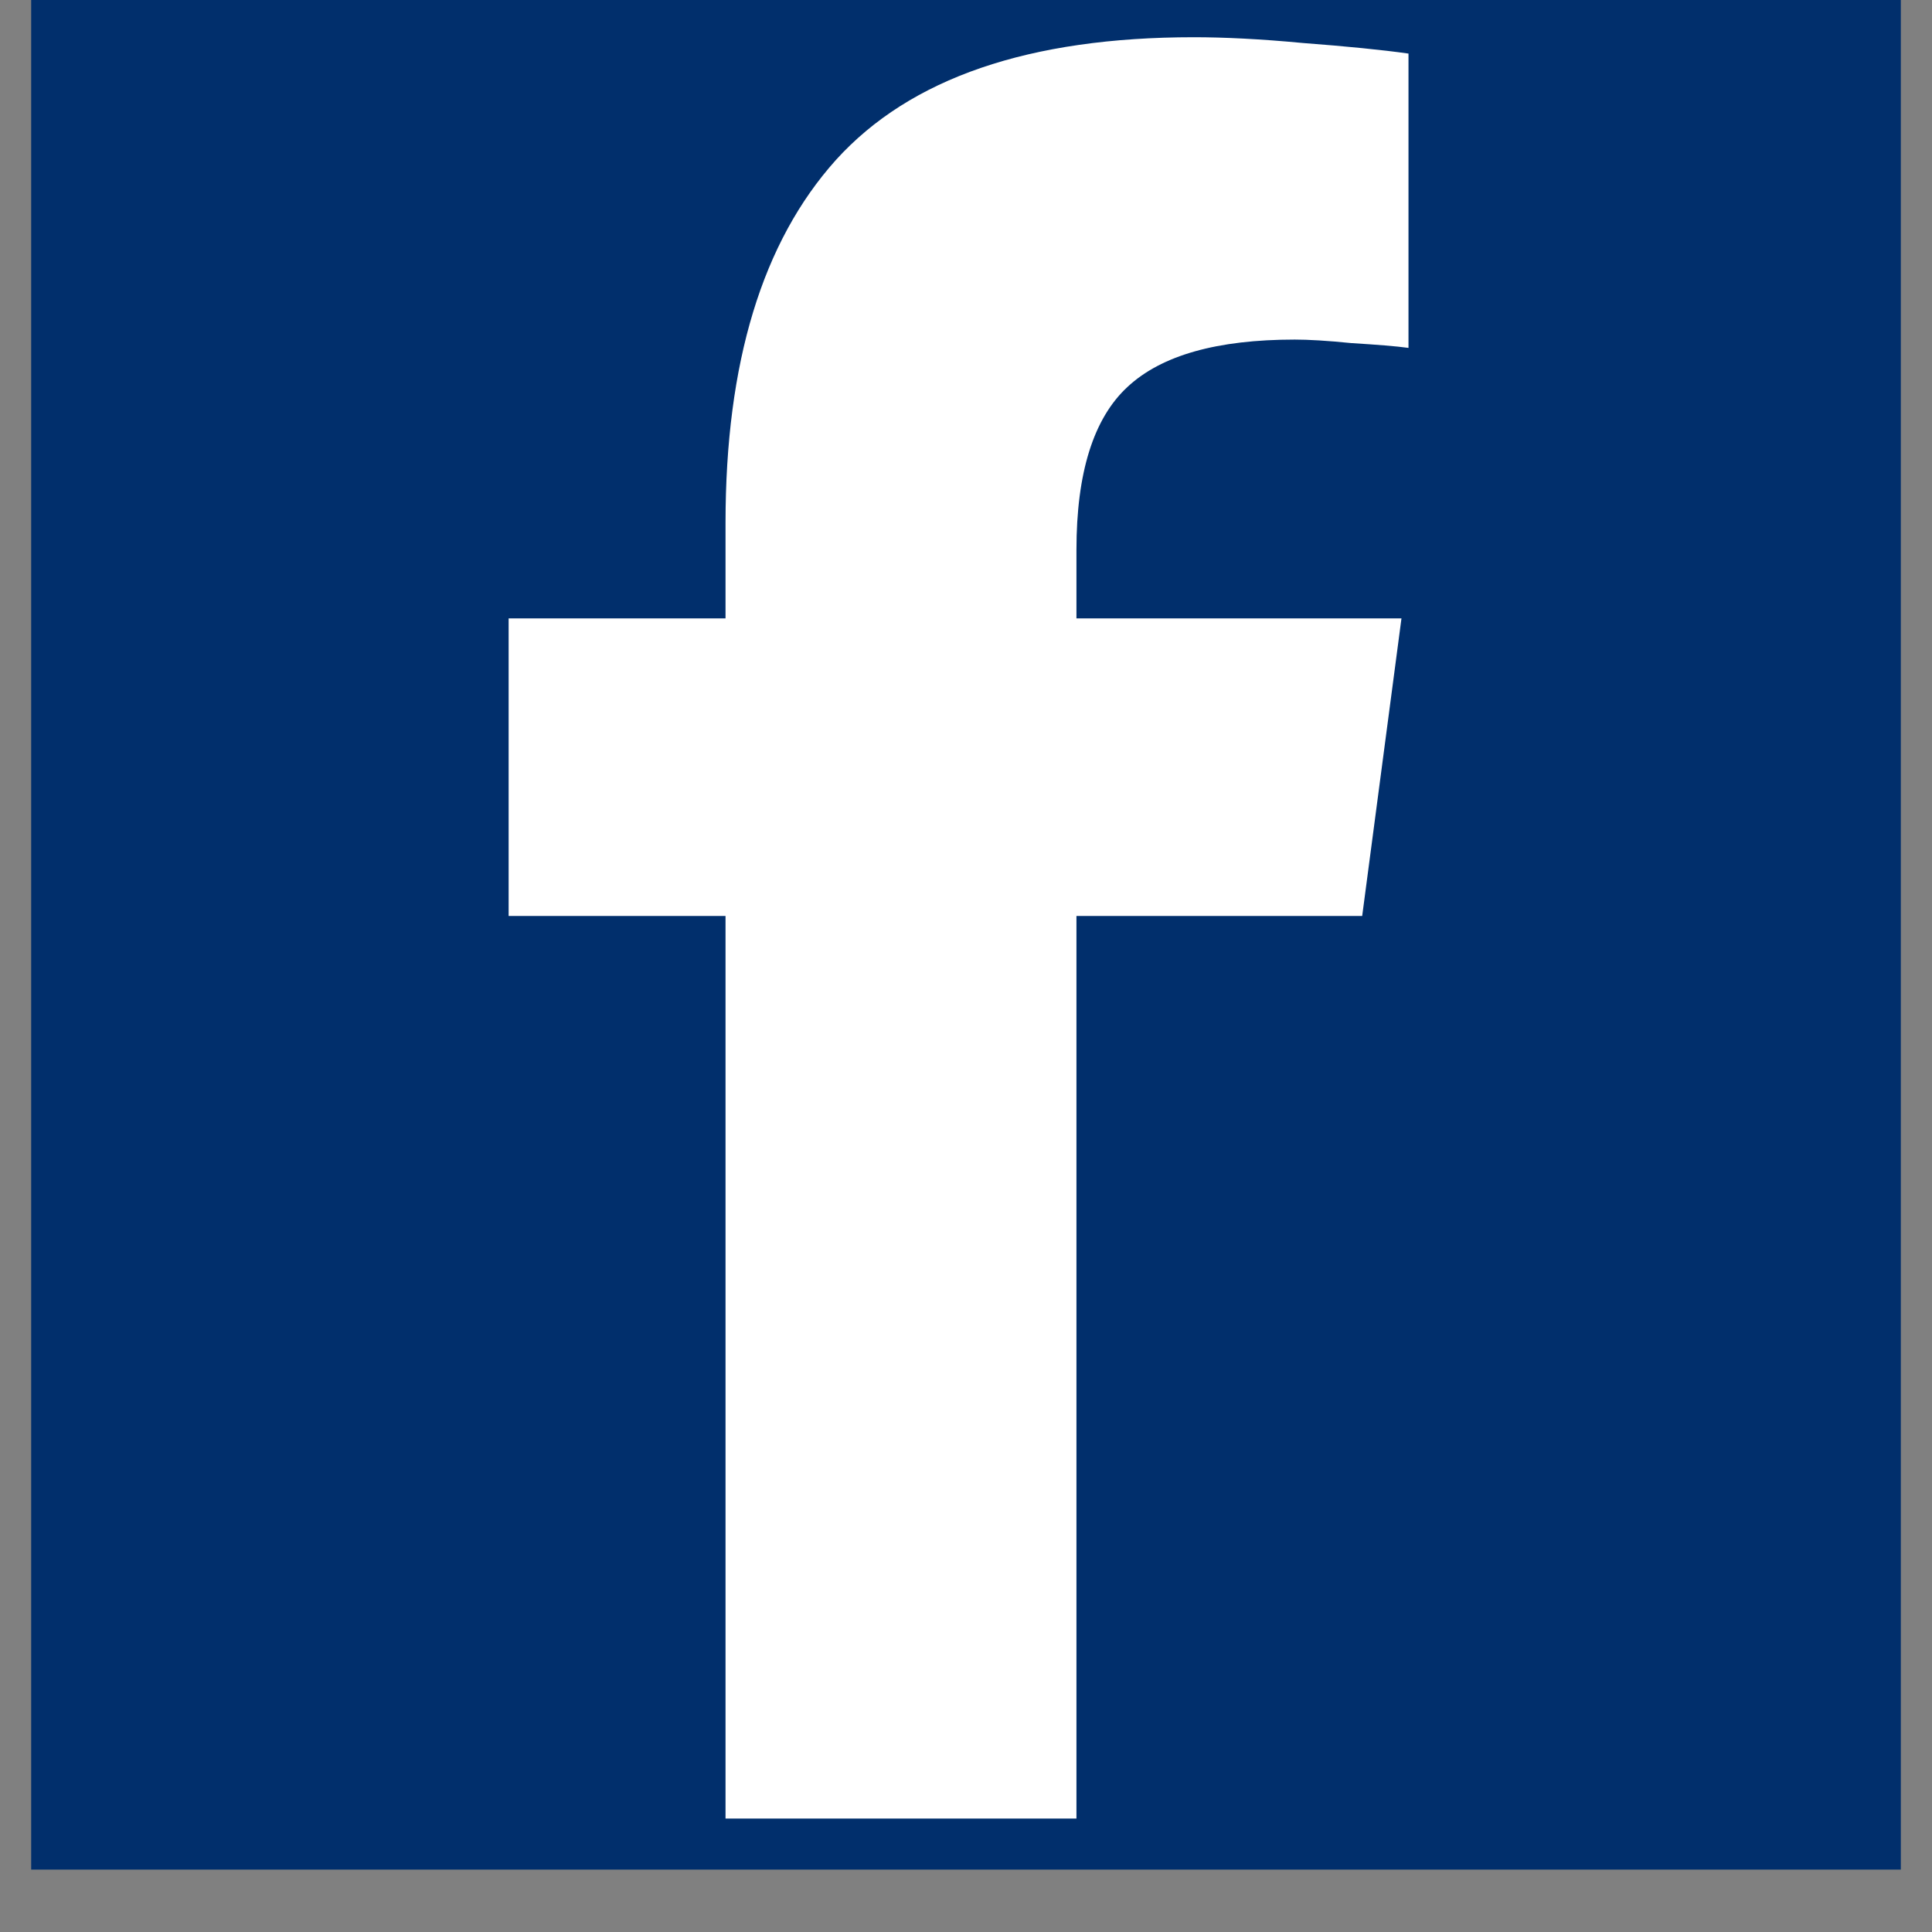
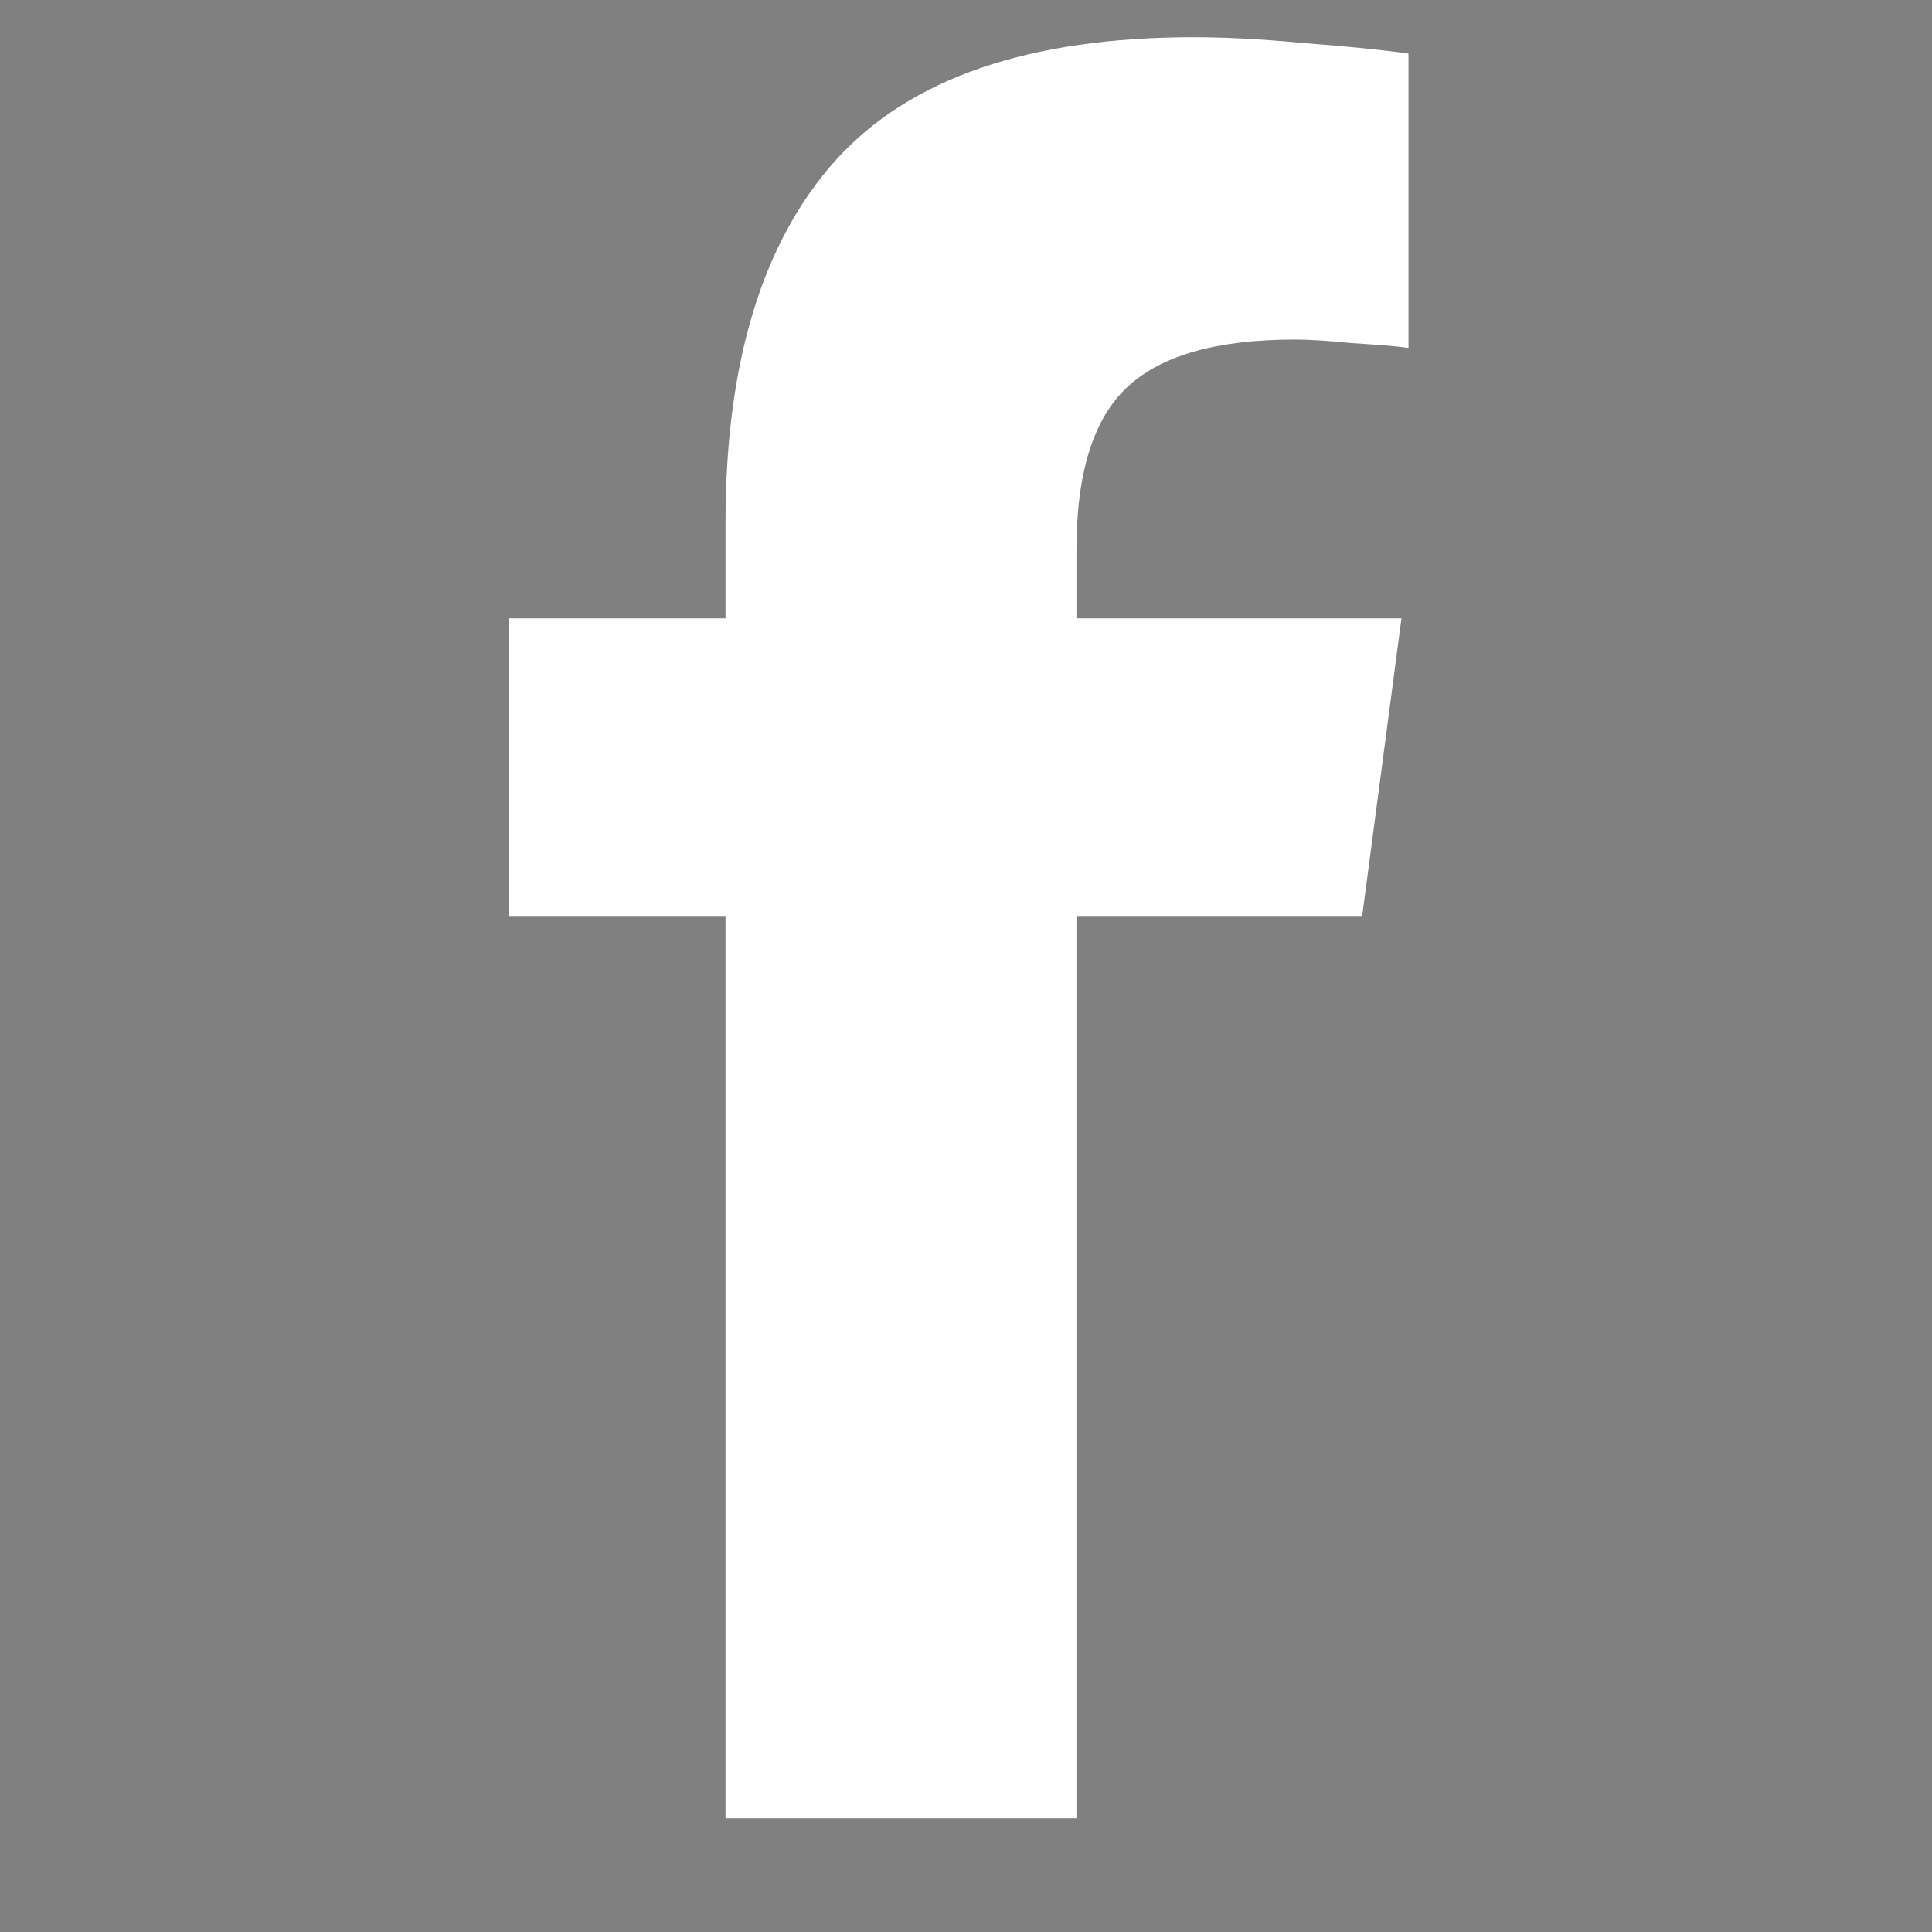
<svg xmlns="http://www.w3.org/2000/svg" width="40" zoomAndPan="magnify" viewBox="0 0 30 30" height="40" preserveAspectRatio="xMidYMid meet" version="1.2">
  <rect x="0" y="0" width="30" height="30" fill="#808080" stroke="none" />
  <defs>
    <clipPath id="e199efef3b">
      <path d="M 0.484 0 L 29.516 0 L 29.516 29.031 L 0.484 29.031 Z M 0.484 0 " />
    </clipPath>
    <clipPath id="e211679365">
-       <path d="M -1.043 -7.84 L 31.039 -7.84 C 31.453 -7.84 31.863 -7.797 32.27 -7.719 C 32.676 -7.637 33.07 -7.516 33.453 -7.359 C 33.836 -7.199 34.199 -7.004 34.547 -6.773 C 34.891 -6.543 35.207 -6.281 35.5 -5.988 C 35.793 -5.695 36.055 -5.379 36.285 -5.035 C 36.516 -4.688 36.711 -4.324 36.871 -3.941 C 37.027 -3.559 37.148 -3.164 37.23 -2.758 C 37.309 -2.352 37.352 -1.941 37.352 -1.527 L 37.352 30.555 C 37.352 30.969 37.309 31.379 37.23 31.785 C 37.148 32.191 37.027 32.586 36.871 32.969 C 36.711 33.352 36.516 33.719 36.285 34.062 C 36.055 34.406 35.793 34.727 35.5 35.02 C 35.207 35.312 34.891 35.574 34.547 35.805 C 34.199 36.031 33.836 36.227 33.453 36.387 C 33.07 36.543 32.676 36.664 32.27 36.746 C 31.863 36.824 31.453 36.867 31.039 36.867 L -1.043 36.867 C -1.457 36.867 -1.867 36.824 -2.273 36.746 C -2.68 36.664 -3.074 36.543 -3.457 36.387 C -3.84 36.227 -4.207 36.031 -4.551 35.805 C -4.895 35.574 -5.215 35.312 -5.508 35.02 C -5.801 34.727 -6.062 34.406 -6.293 34.062 C -6.52 33.719 -6.715 33.352 -6.875 32.969 C -7.031 32.586 -7.152 32.191 -7.234 31.785 C -7.312 31.379 -7.355 30.969 -7.355 30.555 L -7.355 -1.527 C -7.355 -1.941 -7.312 -2.352 -7.234 -2.758 C -7.152 -3.164 -7.031 -3.559 -6.875 -3.941 C -6.715 -4.324 -6.52 -4.688 -6.293 -5.035 C -6.062 -5.379 -5.801 -5.695 -5.508 -5.988 C -5.215 -6.281 -4.895 -6.543 -4.551 -6.773 C -4.207 -7.004 -3.84 -7.199 -3.457 -7.359 C -3.074 -7.516 -2.68 -7.637 -2.273 -7.719 C -1.867 -7.797 -1.457 -7.84 -1.043 -7.84 Z M -1.043 -7.84 " />
-     </clipPath>
+       </clipPath>
  </defs>
  <g id="7477a416dd">
    <g clip-rule="nonzero" clip-path="url(#e199efef3b)">
      <g clip-rule="nonzero" clip-path="url(#e211679365)">
-         <path style=" stroke:none;fill-rule:nonzero;fill:#012f6c;fill-opacity:1;" d="M 0.484 0 L 0.484 29.031 L 29.516 29.031 L 29.516 0 Z M 0.484 0 " />
-       </g>
+         </g>
    </g>
    <path style=" stroke:none;fill-rule:nonzero;fill:#ffffff;fill-opacity:1;" d="M 16.715 28.238 L 11.266 28.238 L 11.266 14.223 L 7.898 14.223 L 7.898 9.602 L 11.266 9.602 L 11.266 8.117 C 11.266 5.633 11.836 3.758 12.98 2.484 C 14.133 1.211 15.984 0.578 18.539 0.578 C 19.004 0.578 19.57 0.605 20.234 0.668 C 20.906 0.719 21.453 0.773 21.871 0.832 L 21.871 5.402 C 21.676 5.375 21.379 5.352 20.988 5.328 C 20.605 5.289 20.312 5.273 20.105 5.273 C 18.902 5.273 18.035 5.516 17.508 6.008 C 16.98 6.496 16.715 7.34 16.715 8.539 L 16.715 9.602 L 21.762 9.602 L 21.152 14.223 L 16.715 14.223 Z M 16.715 28.238 " />
  </g>
</svg>